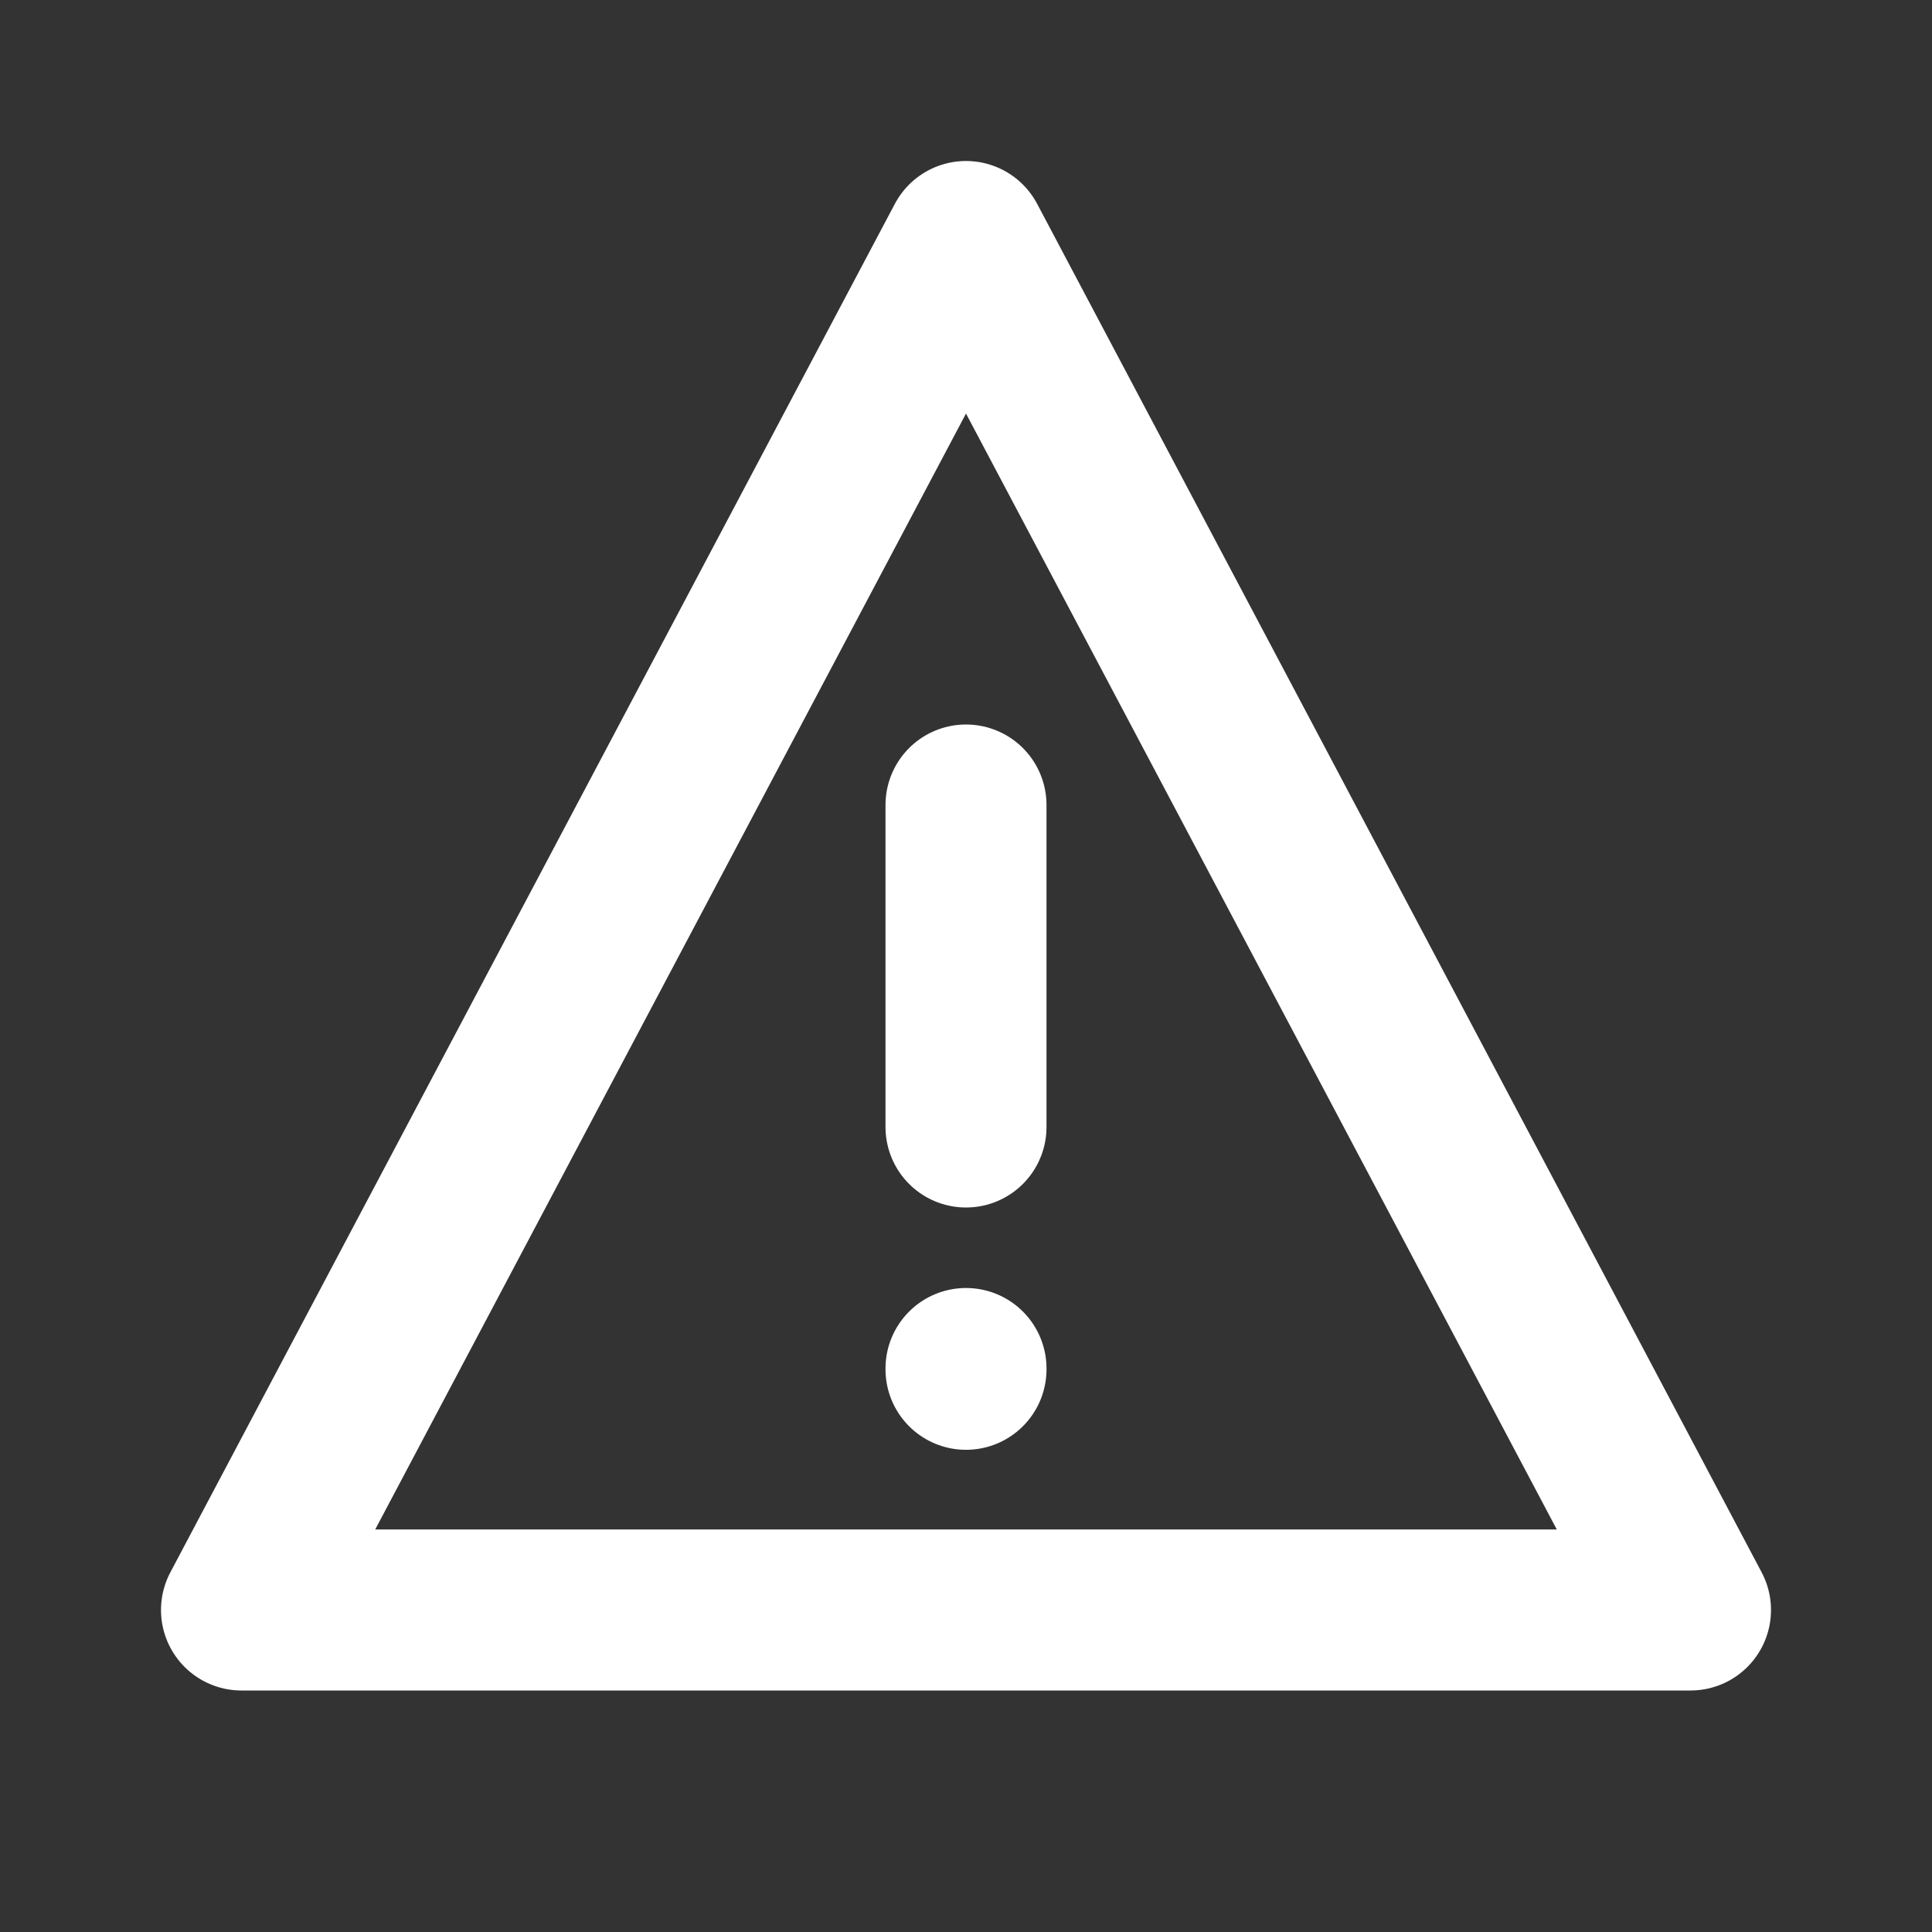
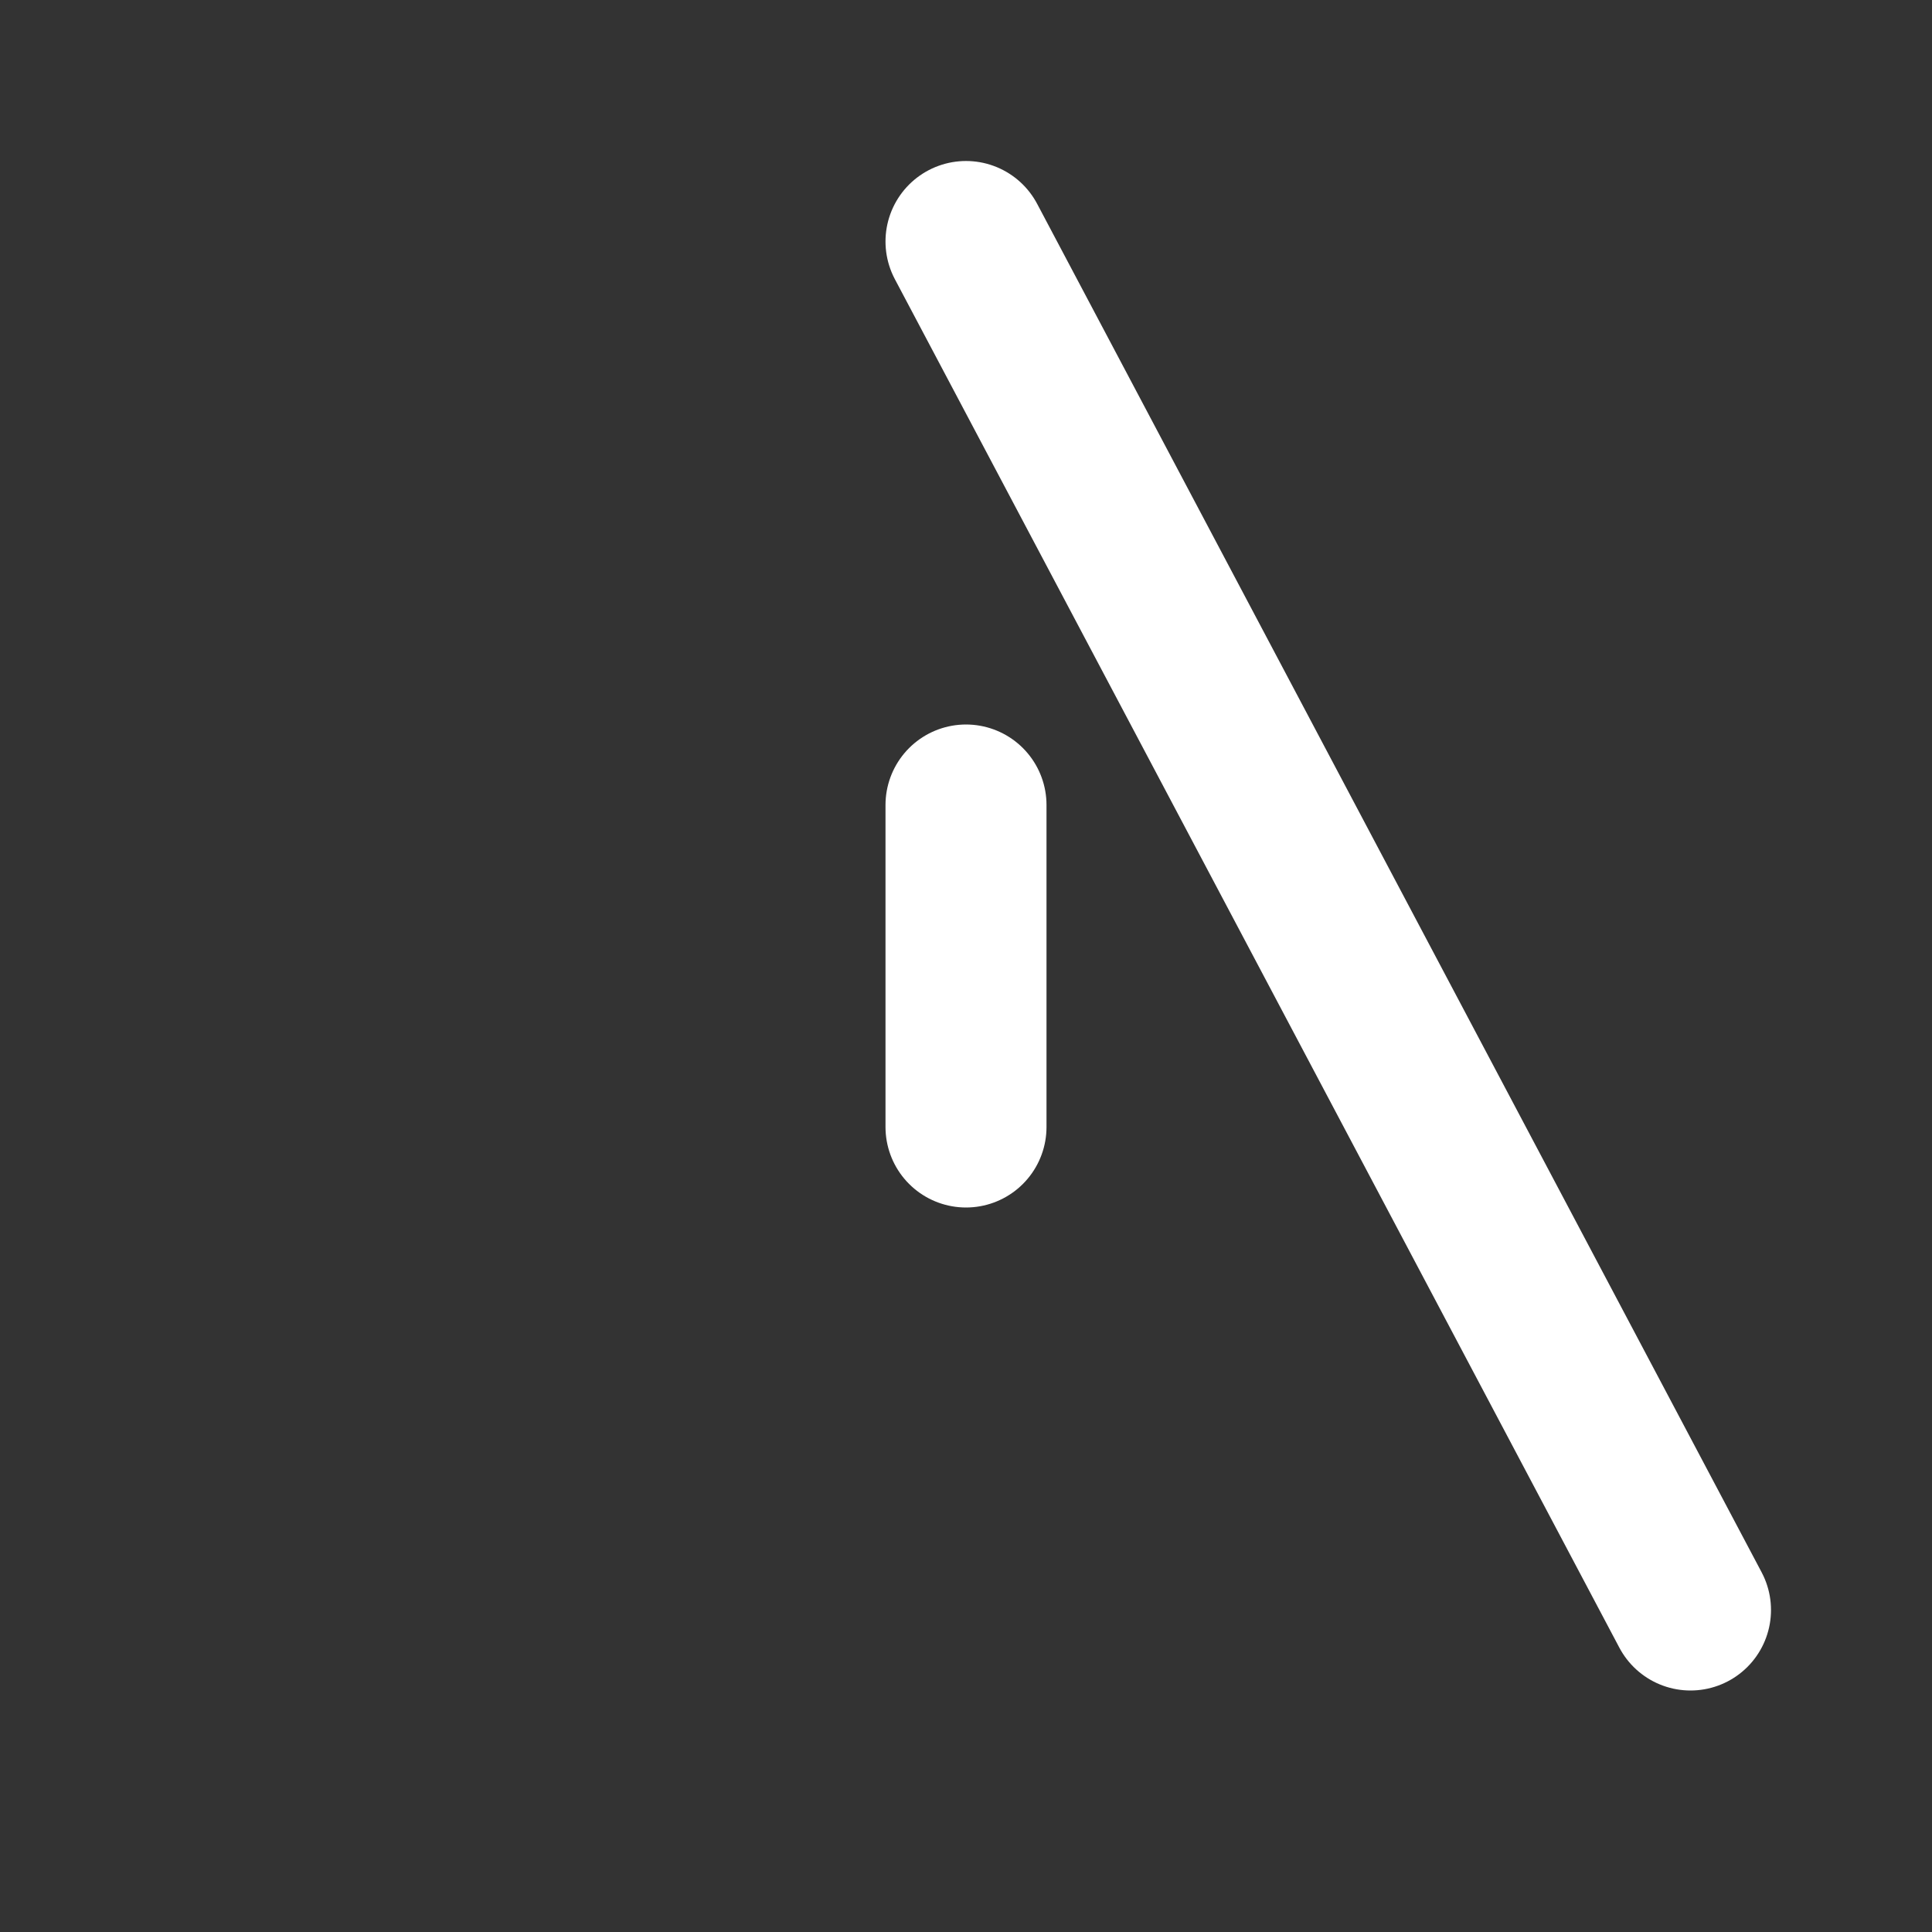
<svg xmlns="http://www.w3.org/2000/svg" width="24" height="24" viewBox="0 0 24 24" fill="none">
  <rect x="0" y="0" width="24" height="24" fill="#333333" stroke="none" />
-   <path d="M12 3L21 20H3L12 3Z" stroke="white" stroke-width="2" stroke-linecap="round" stroke-linejoin="round" />
+   <path d="M12 3L21 20L12 3Z" stroke="white" stroke-width="2" stroke-linecap="round" stroke-linejoin="round" />
  <path d="M12 10V14" stroke="white" stroke-width="2" stroke-linecap="round" stroke-linejoin="round" />
-   <path d="M12 17V17.01" stroke="white" stroke-width="2" stroke-linecap="round" stroke-linejoin="round" />
</svg>